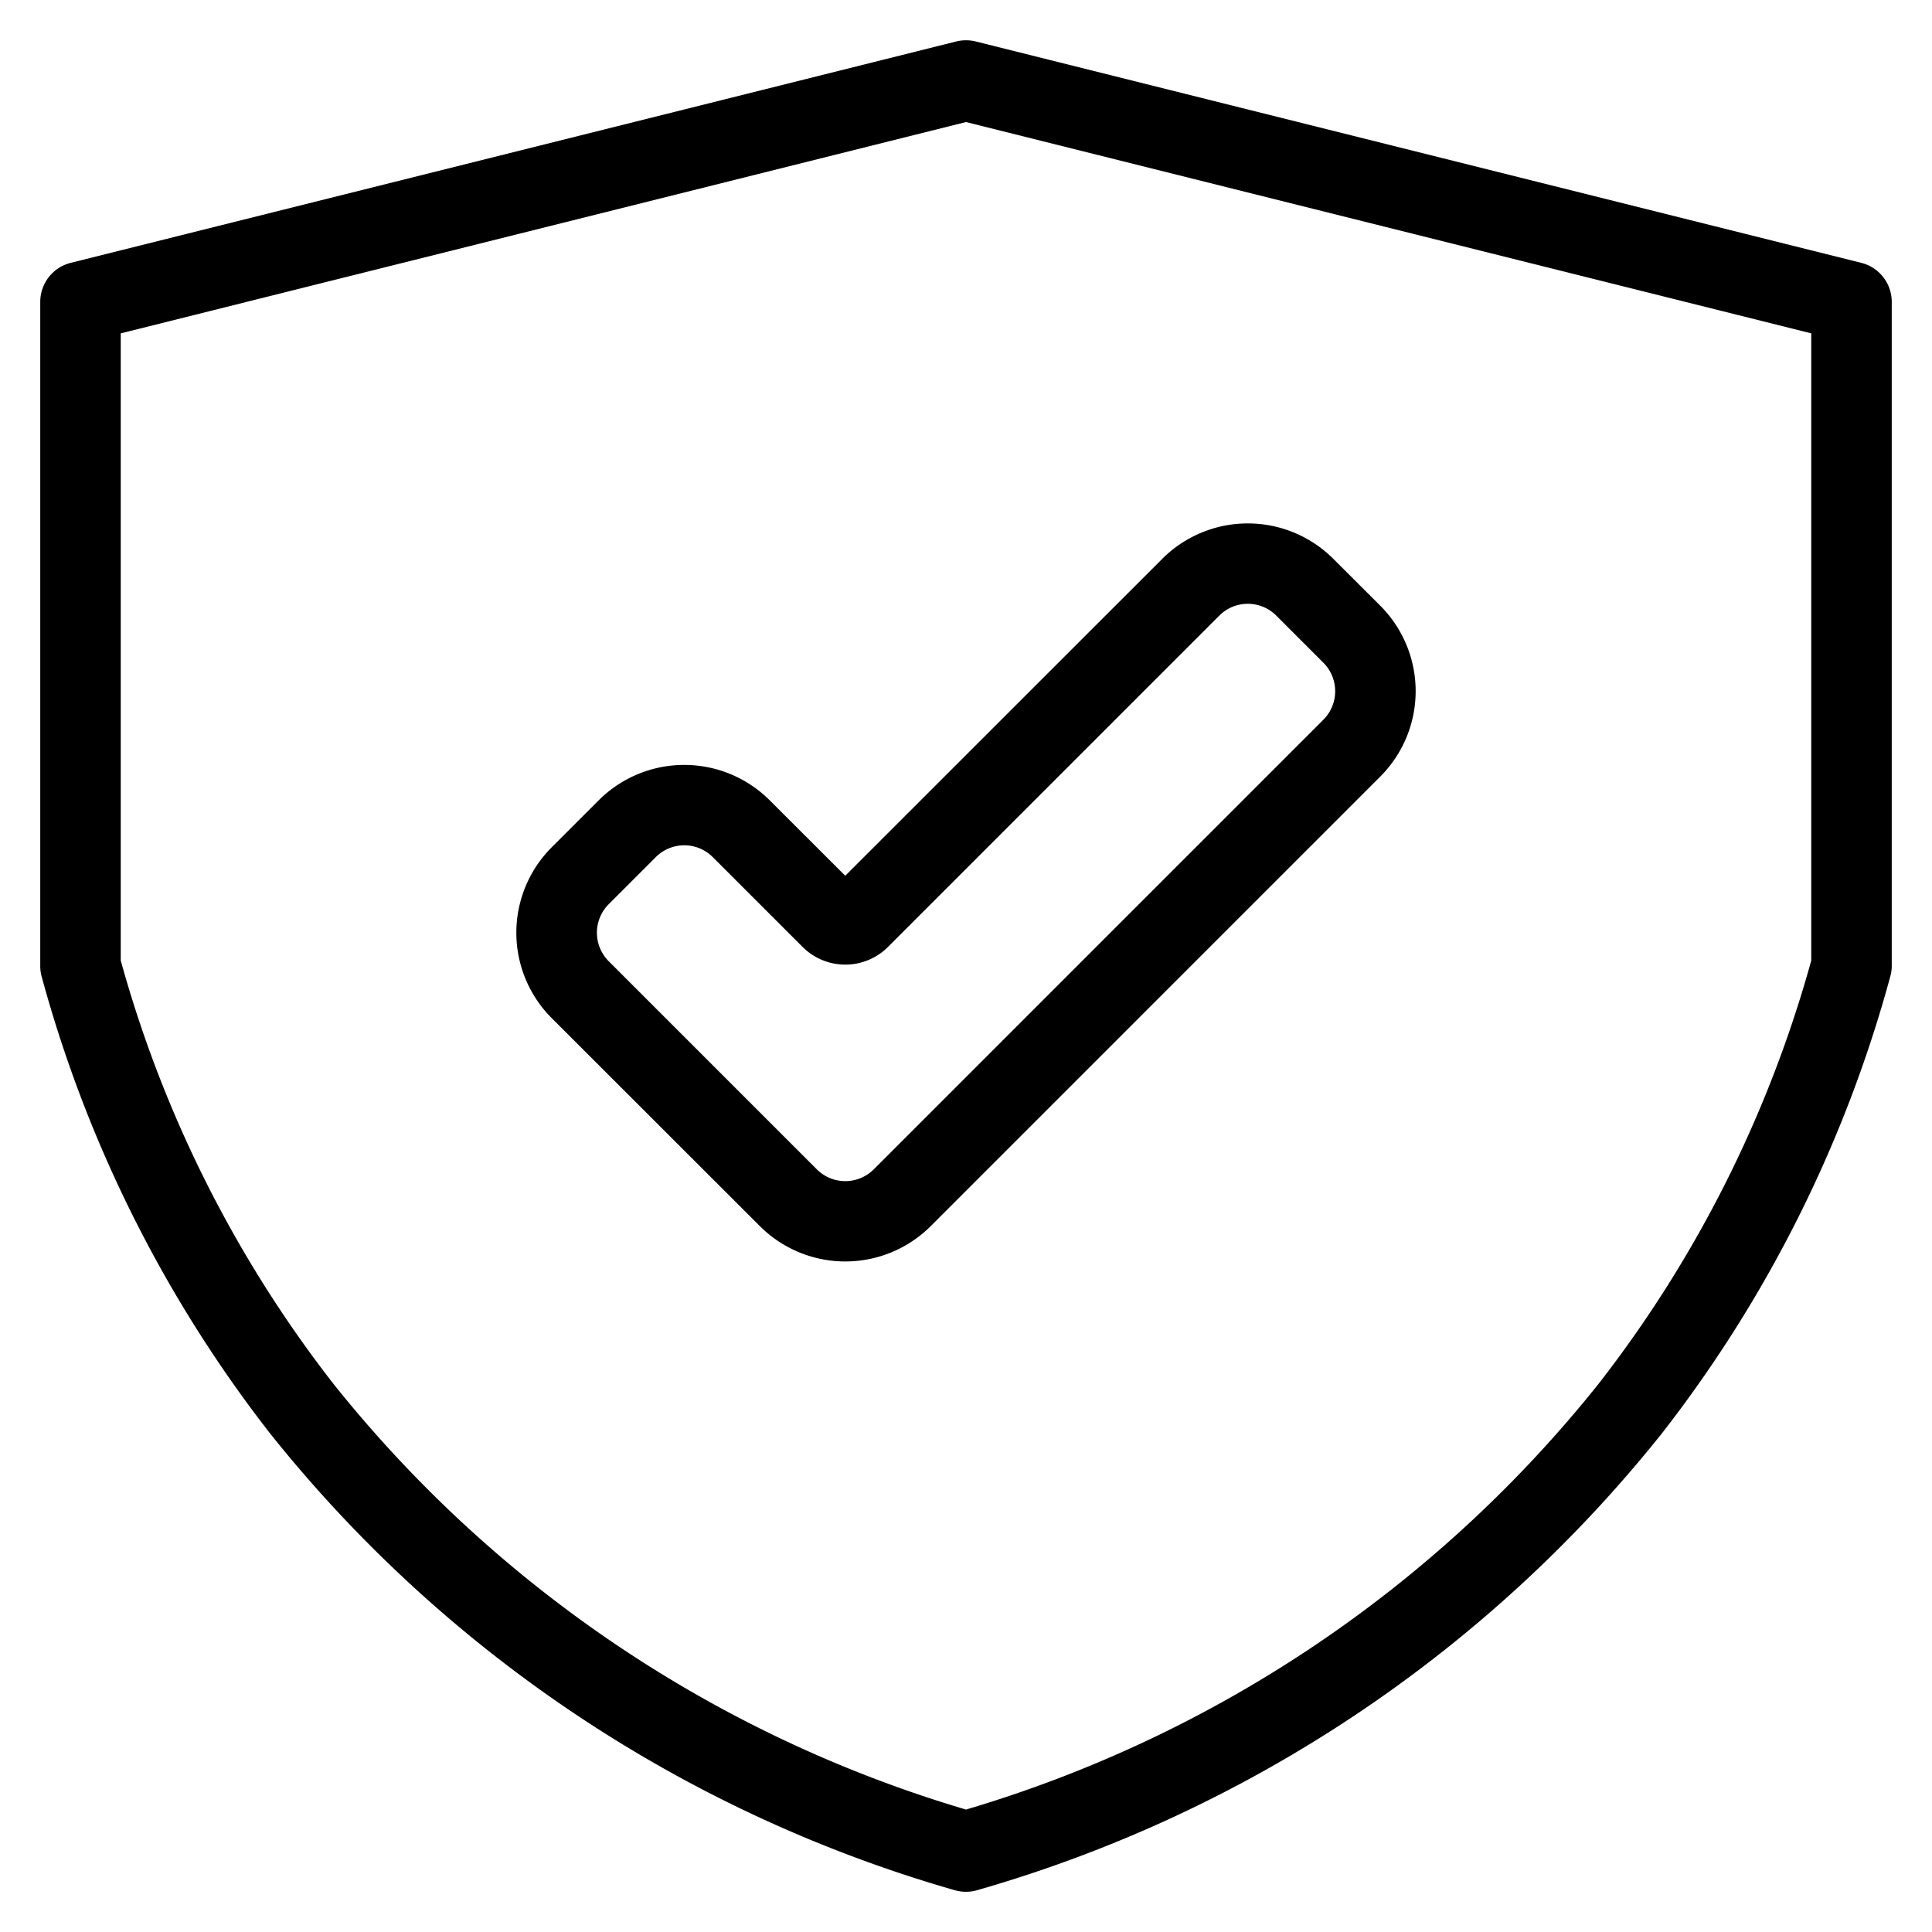
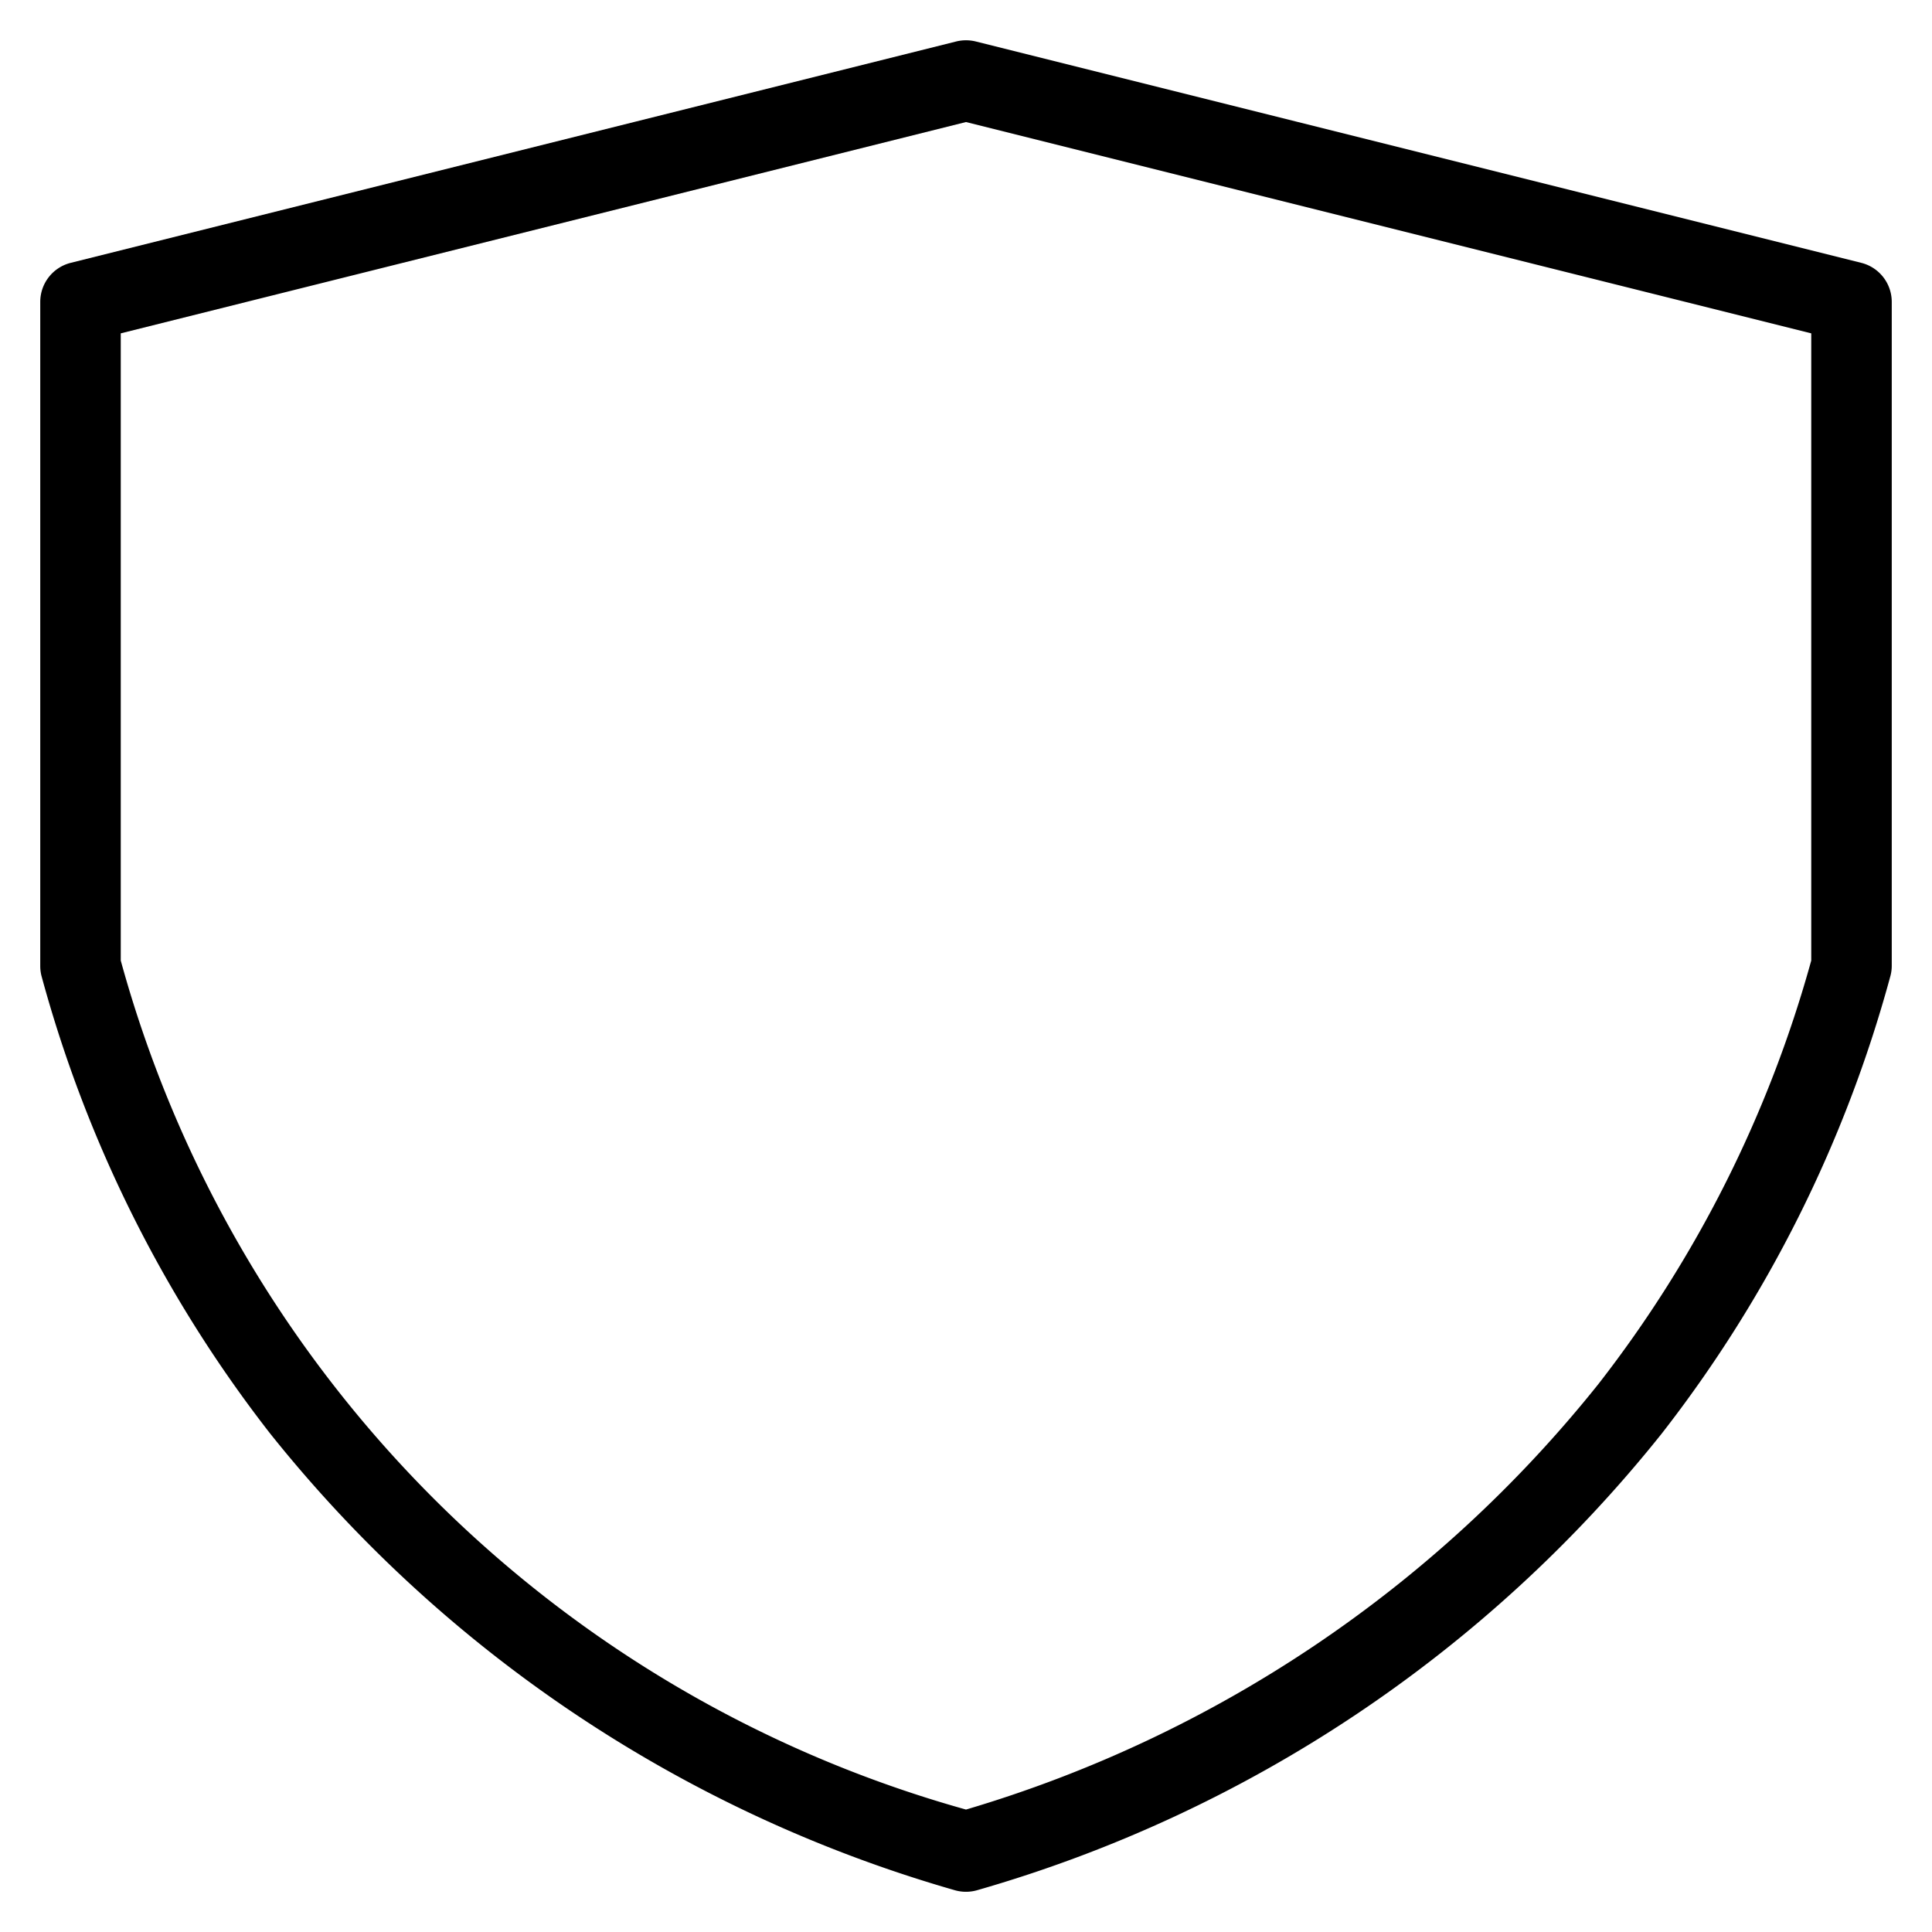
<svg xmlns="http://www.w3.org/2000/svg" data-name="Layer 3" id="Layer_3" viewBox="0 0 24 24">
  <title />
-   <path d="M23.121,3.265l-11-2.75a.509.509,0,0,0-.242,0l-11,2.75A.5.5,0,0,0,.5,3.75V12a.487.487,0,0,0,.018.133A16.102,16.102,0,0,0,3.356,17.808a16.809,16.809,0,0,0,8.505,5.673.503.503,0,0,0,.277,0,16.809,16.809,0,0,0,8.505-5.673,16.094,16.094,0,0,0,2.838-5.675A.487.487,0,0,0,23.5,12V3.75A.5.5,0,0,0,23.121,3.265ZM22.5,11.932a15.11,15.11,0,0,1-2.644,5.261A15.783,15.783,0,0,1,12,22.479a15.783,15.783,0,0,1-7.856-5.286A15.101,15.101,0,0,1,1.5,11.932V4.141L12,1.516l10.5,2.625Z" />
-   <path d="M16.561,6.94a1.503,1.503,0,0,0-2.121,0L10.5,10.879l-.94-.939a1.503,1.503,0,0,0-2.121,0l-.586.586a1.501,1.501,0,0,0,0,2.121L9.44,15.232a1.502,1.502,0,0,0,2.121,0l5.586-5.586a1.501,1.501,0,0,0,0-2.121Zm-.121,2-5.586,5.586a.5.5,0,0,1-.707,0L7.561,11.94a.501.501,0,0,1,0-.707l.586-.586a.5.5,0,0,1,.707,0L9.97,11.763a.75.75,0,0,0,1.061,0l4.116-4.116a.5.5,0,0,1,.707,0l.586.586A.501.501,0,0,1,16.44,8.94Z" />
+   <path d="M23.121,3.265l-11-2.75a.509.509,0,0,0-.242,0l-11,2.75A.5.5,0,0,0,.5,3.75V12a.487.487,0,0,0,.018.133A16.102,16.102,0,0,0,3.356,17.808a16.809,16.809,0,0,0,8.505,5.673.503.503,0,0,0,.277,0,16.809,16.809,0,0,0,8.505-5.673,16.094,16.094,0,0,0,2.838-5.675A.487.487,0,0,0,23.5,12V3.75A.5.5,0,0,0,23.121,3.265ZM22.5,11.932a15.11,15.11,0,0,1-2.644,5.261A15.783,15.783,0,0,1,12,22.479A15.101,15.101,0,0,1,1.5,11.932V4.141L12,1.516l10.5,2.625Z" />
</svg>